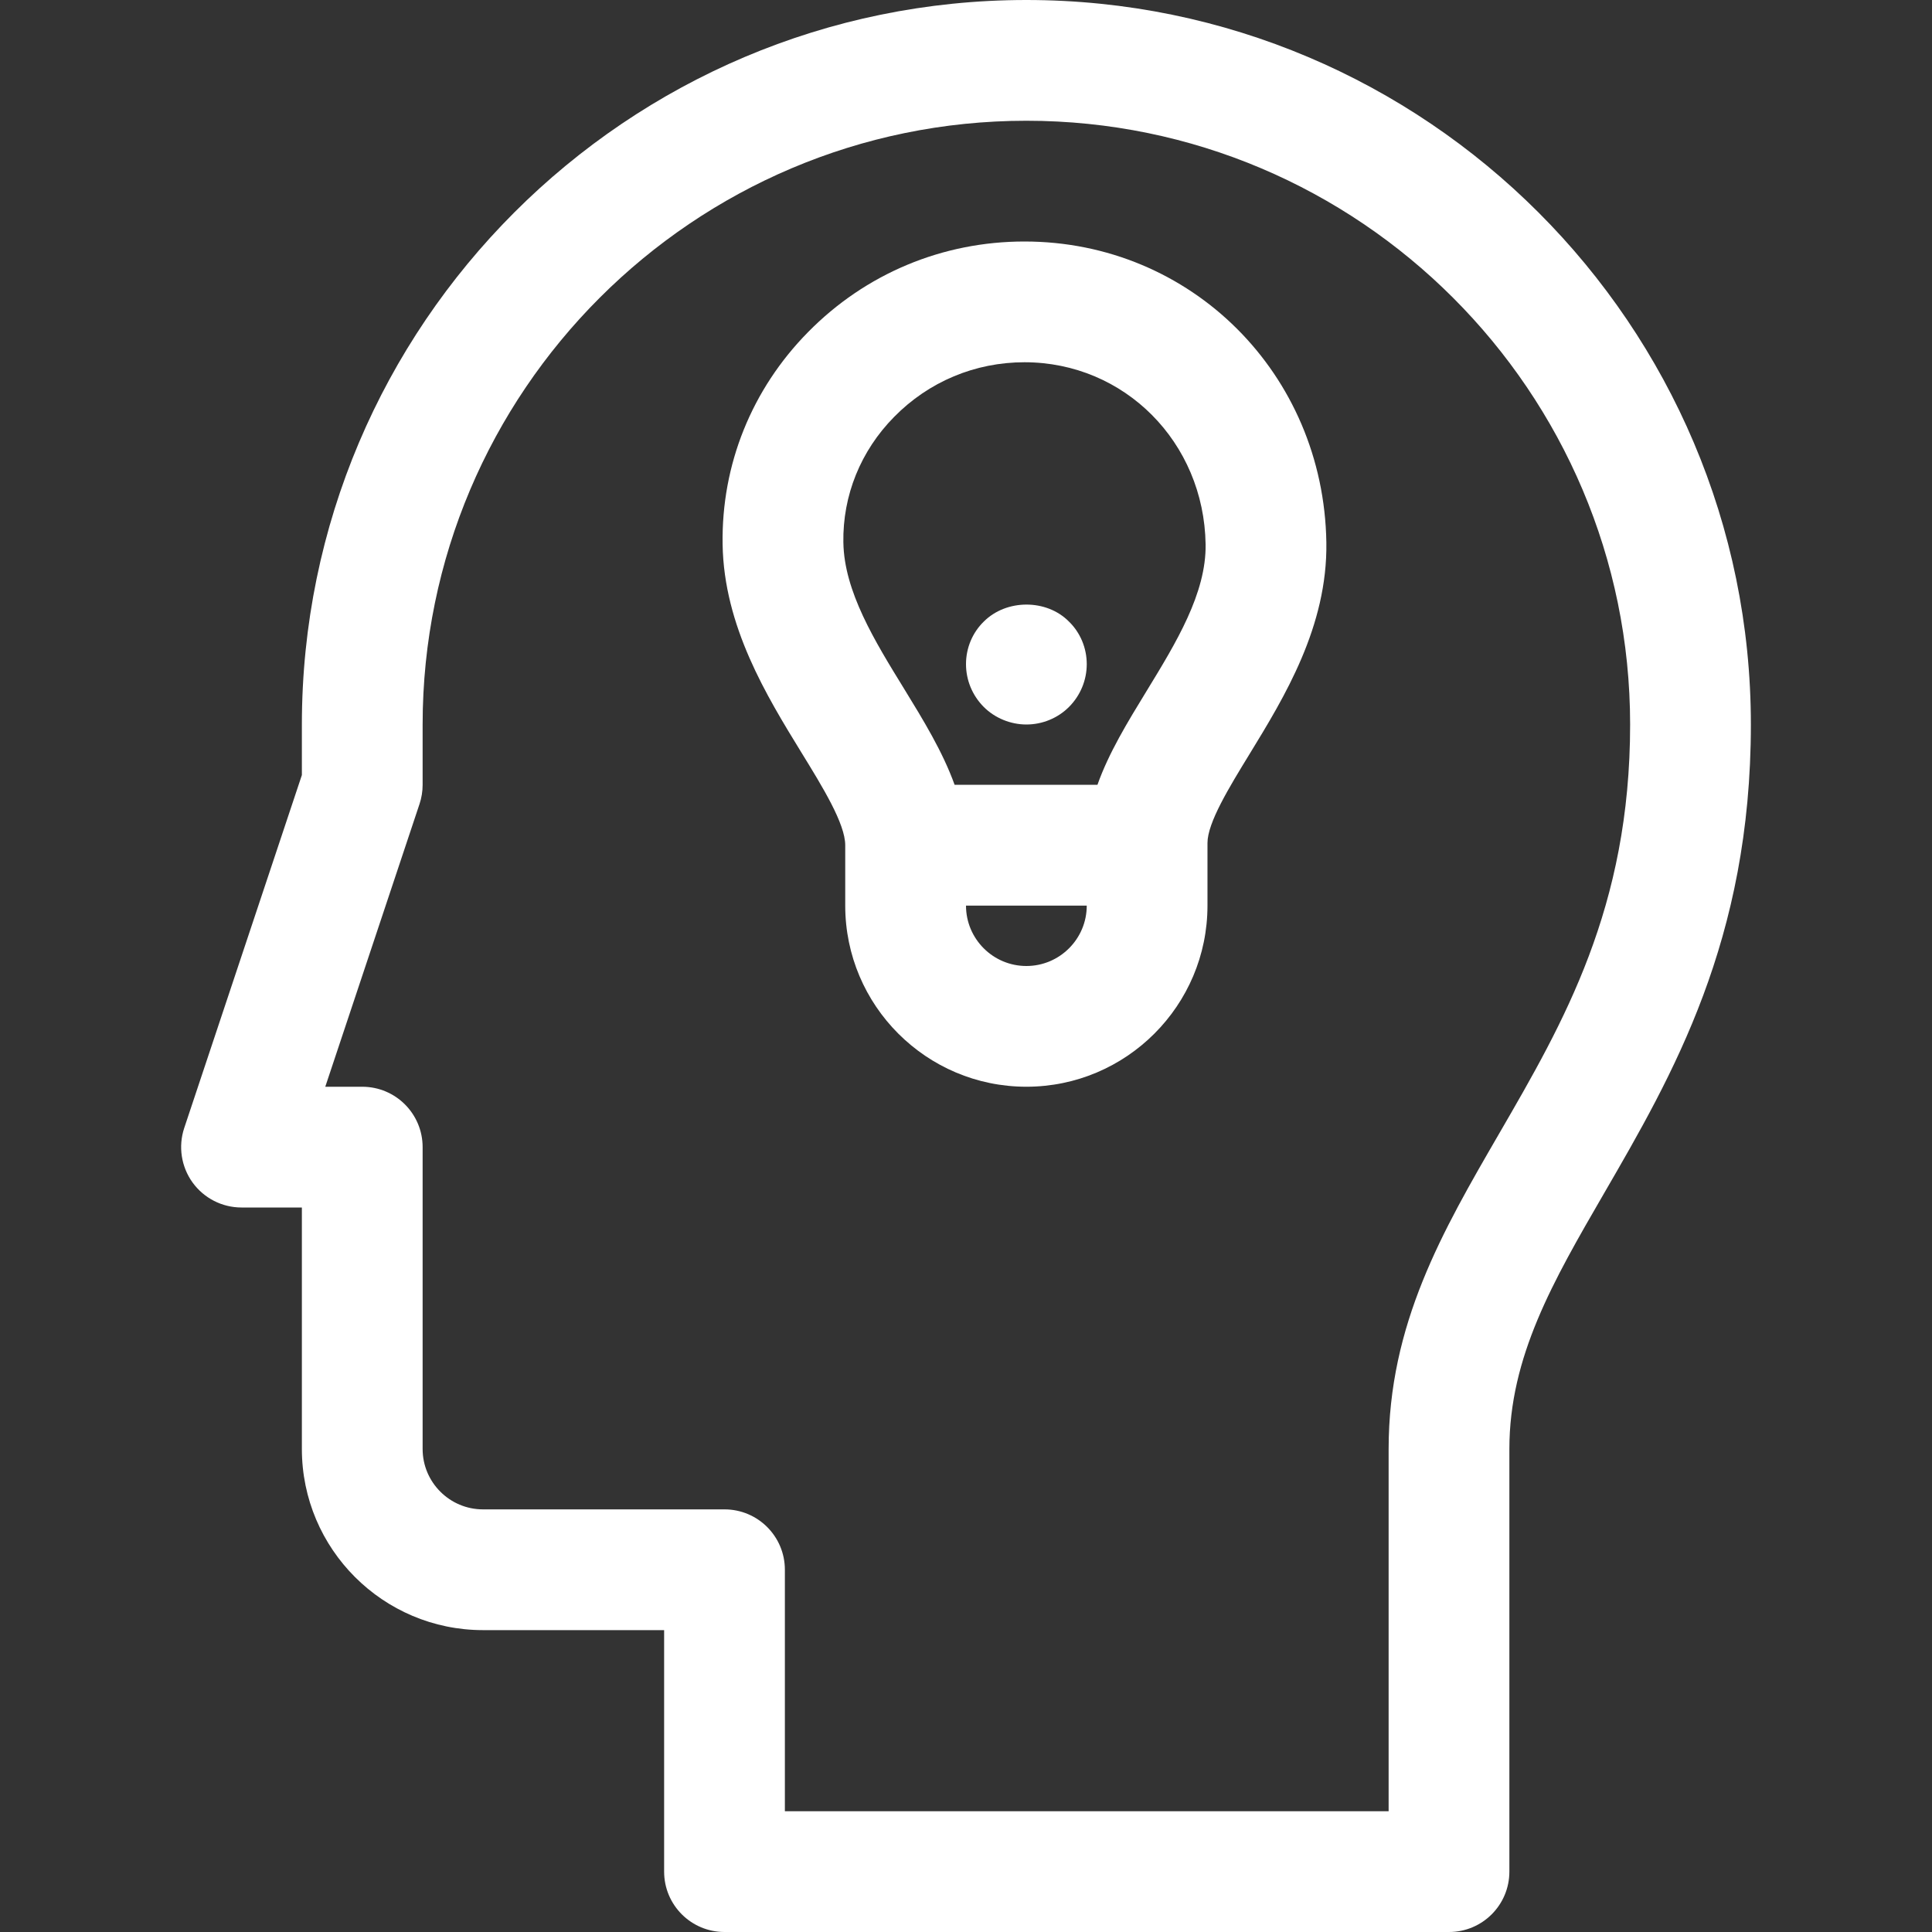
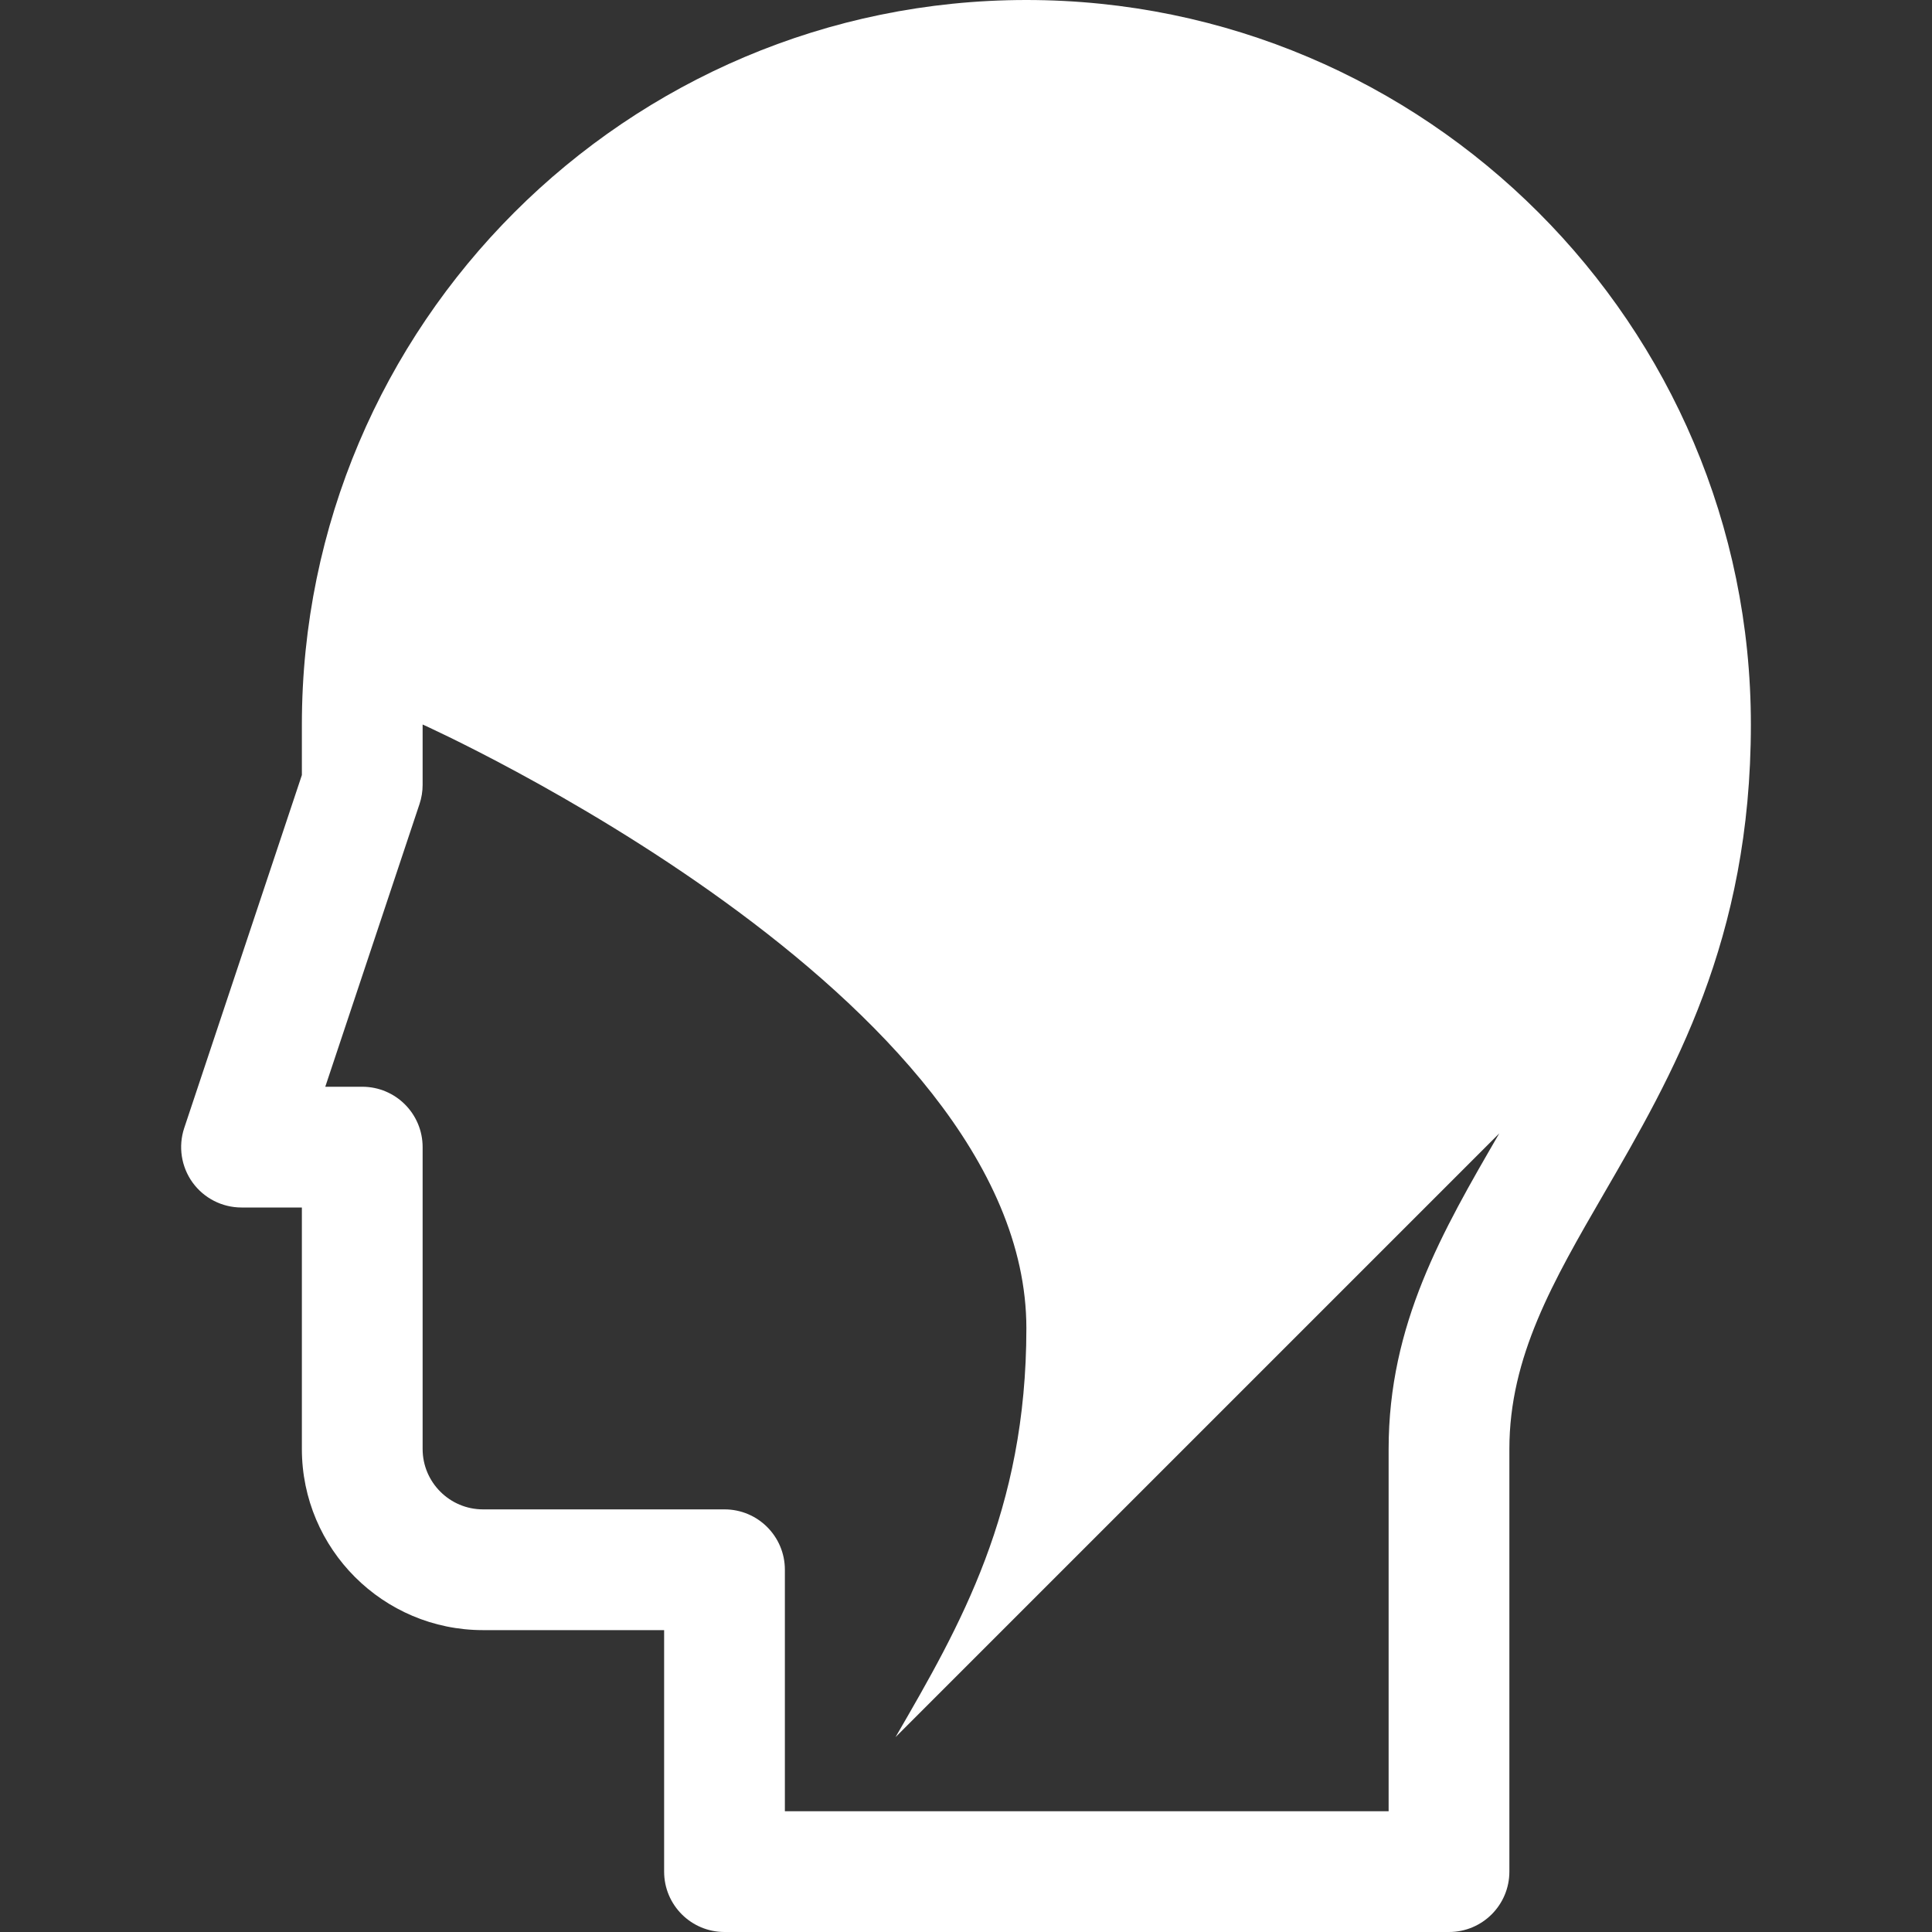
<svg xmlns="http://www.w3.org/2000/svg" width="100pt" height="100pt" version="1.1" viewBox="0 0 100 100">
  <rect x="0" y="0" width="100" height="100" fill="#333333" stroke="none" />
  <g fill="#fff">
-     <path d="m53.125 0c-20.68 0-37.5 16.82-37.5 37.5v2.617l-6.09 18.27c-0.316 0.953-0.156 2 0.43 2.816 0.59 0.816 1.531 1.297 2.535 1.297h3.125v12.5c0 5.172 4.203 9.375 9.375 9.375h9.375v12.5c0 1.727 1.398 3.125 3.125 3.125h37.5c1.727 0 3.125-1.398 3.125-3.125v-21.875c0-4.777 2.266-8.684 4.883-13.203 3.57-6.156 7.617-13.133 7.617-24.297 0-20.68-16.82-37.5-37.5-37.5zm24.477 58.664c-2.945 5.078-5.727 9.875-5.727 16.336v18.75h-31.25v-12.5c0-1.727-1.398-3.125-3.125-3.125h-12.5c-1.723 0-3.125-1.402-3.125-3.125v-15.625c0-1.727-1.398-3.125-3.125-3.125h-1.914l4.879-14.637c0.105-0.316 0.16-0.652 0.16-0.988v-3.125c0-17.23 14.02-31.25 31.25-31.25s31.25 14.02 31.25 31.25c0 9.48-3.445 15.422-6.773 21.164z" />
-     <path d="m53.027 12.5c-4.246 0-8.227 1.664-11.203 4.691-2.918 2.961-4.488 6.863-4.422 10.984 0.066 4.242 2.285 7.852 4.066 10.754 1.121 1.82 2.281 3.711 2.281 4.82v3.125c0 5.172 4.203 9.375 9.375 9.375s9.375-4.203 9.375-9.375v-3.242c0-1.043 1.109-2.859 2.184-4.613 1.797-2.938 4.035-6.594 3.969-10.941-0.137-8.734-7-15.578-15.625-15.578zm-9.375 15.578c-0.039-2.434 0.895-4.742 2.629-6.5 1.793-1.824 4.188-2.828 6.746-2.828 5.176 0 9.293 4.141 9.375 9.422 0.039 2.535-1.531 5.102-3.047 7.582-1.004 1.641-1.969 3.223-2.551 4.867h-7.394c-0.617-1.715-1.625-3.359-2.613-4.969-1.527-2.481-3.106-5.047-3.144-7.574zm9.473 21.922c-1.723 0-3.125-1.402-3.125-3.125h6.25c0 1.723-1.402 3.125-3.125 3.125z" />
-     <path d="m53.125 37.5c0.828 0 1.625-0.328 2.203-0.906 0.594-0.594 0.922-1.391 0.922-2.219s-0.328-1.625-0.922-2.203c-1.156-1.172-3.234-1.172-4.406 0-0.594 0.578-0.922 1.375-0.922 2.203s0.328 1.625 0.922 2.219c0.578 0.578 1.391 0.906 2.203 0.906z" />
+     <path d="m53.125 0c-20.68 0-37.5 16.82-37.5 37.5v2.617l-6.09 18.27c-0.316 0.953-0.156 2 0.43 2.816 0.59 0.816 1.531 1.297 2.535 1.297h3.125v12.5c0 5.172 4.203 9.375 9.375 9.375h9.375v12.5c0 1.727 1.398 3.125 3.125 3.125h37.5c1.727 0 3.125-1.398 3.125-3.125v-21.875c0-4.777 2.266-8.684 4.883-13.203 3.57-6.156 7.617-13.133 7.617-24.297 0-20.68-16.82-37.5-37.5-37.5zm24.477 58.664c-2.945 5.078-5.727 9.875-5.727 16.336v18.75h-31.25v-12.5c0-1.727-1.398-3.125-3.125-3.125h-12.5c-1.723 0-3.125-1.402-3.125-3.125v-15.625c0-1.727-1.398-3.125-3.125-3.125h-1.914l4.879-14.637c0.105-0.316 0.16-0.652 0.16-0.988v-3.125s31.25 14.02 31.25 31.25c0 9.48-3.445 15.422-6.773 21.164z" />
  </g>
</svg>